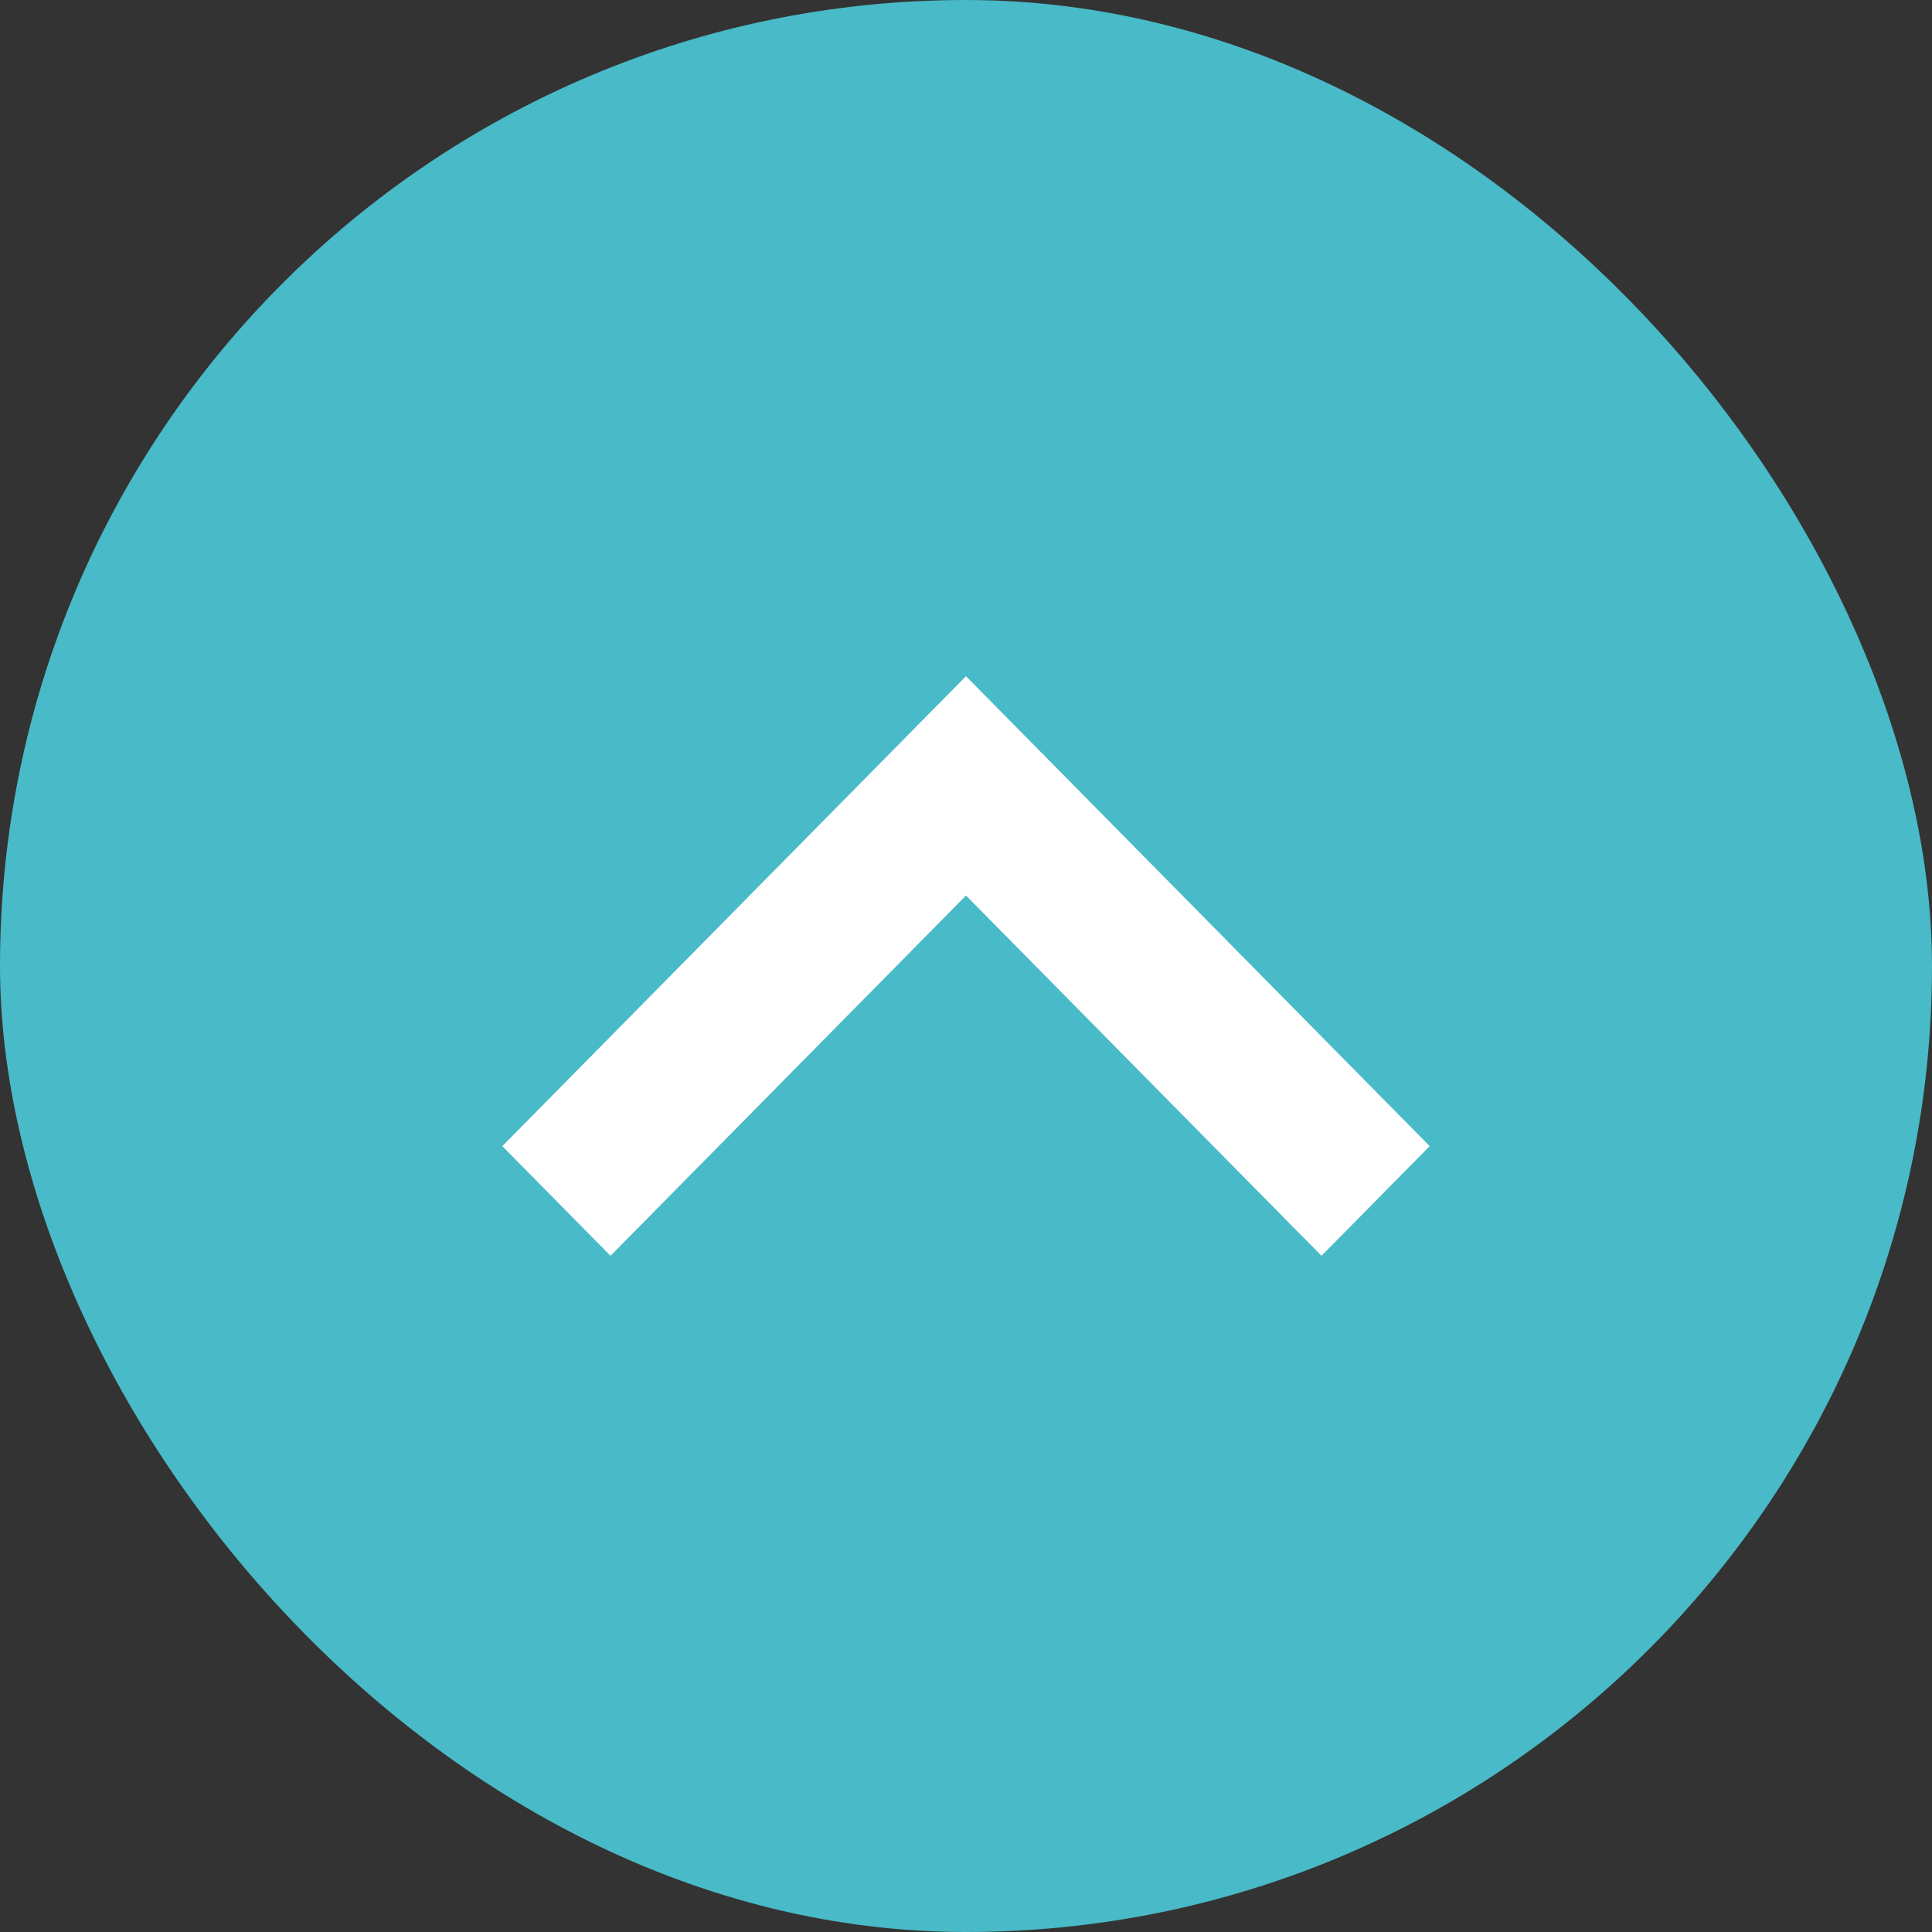
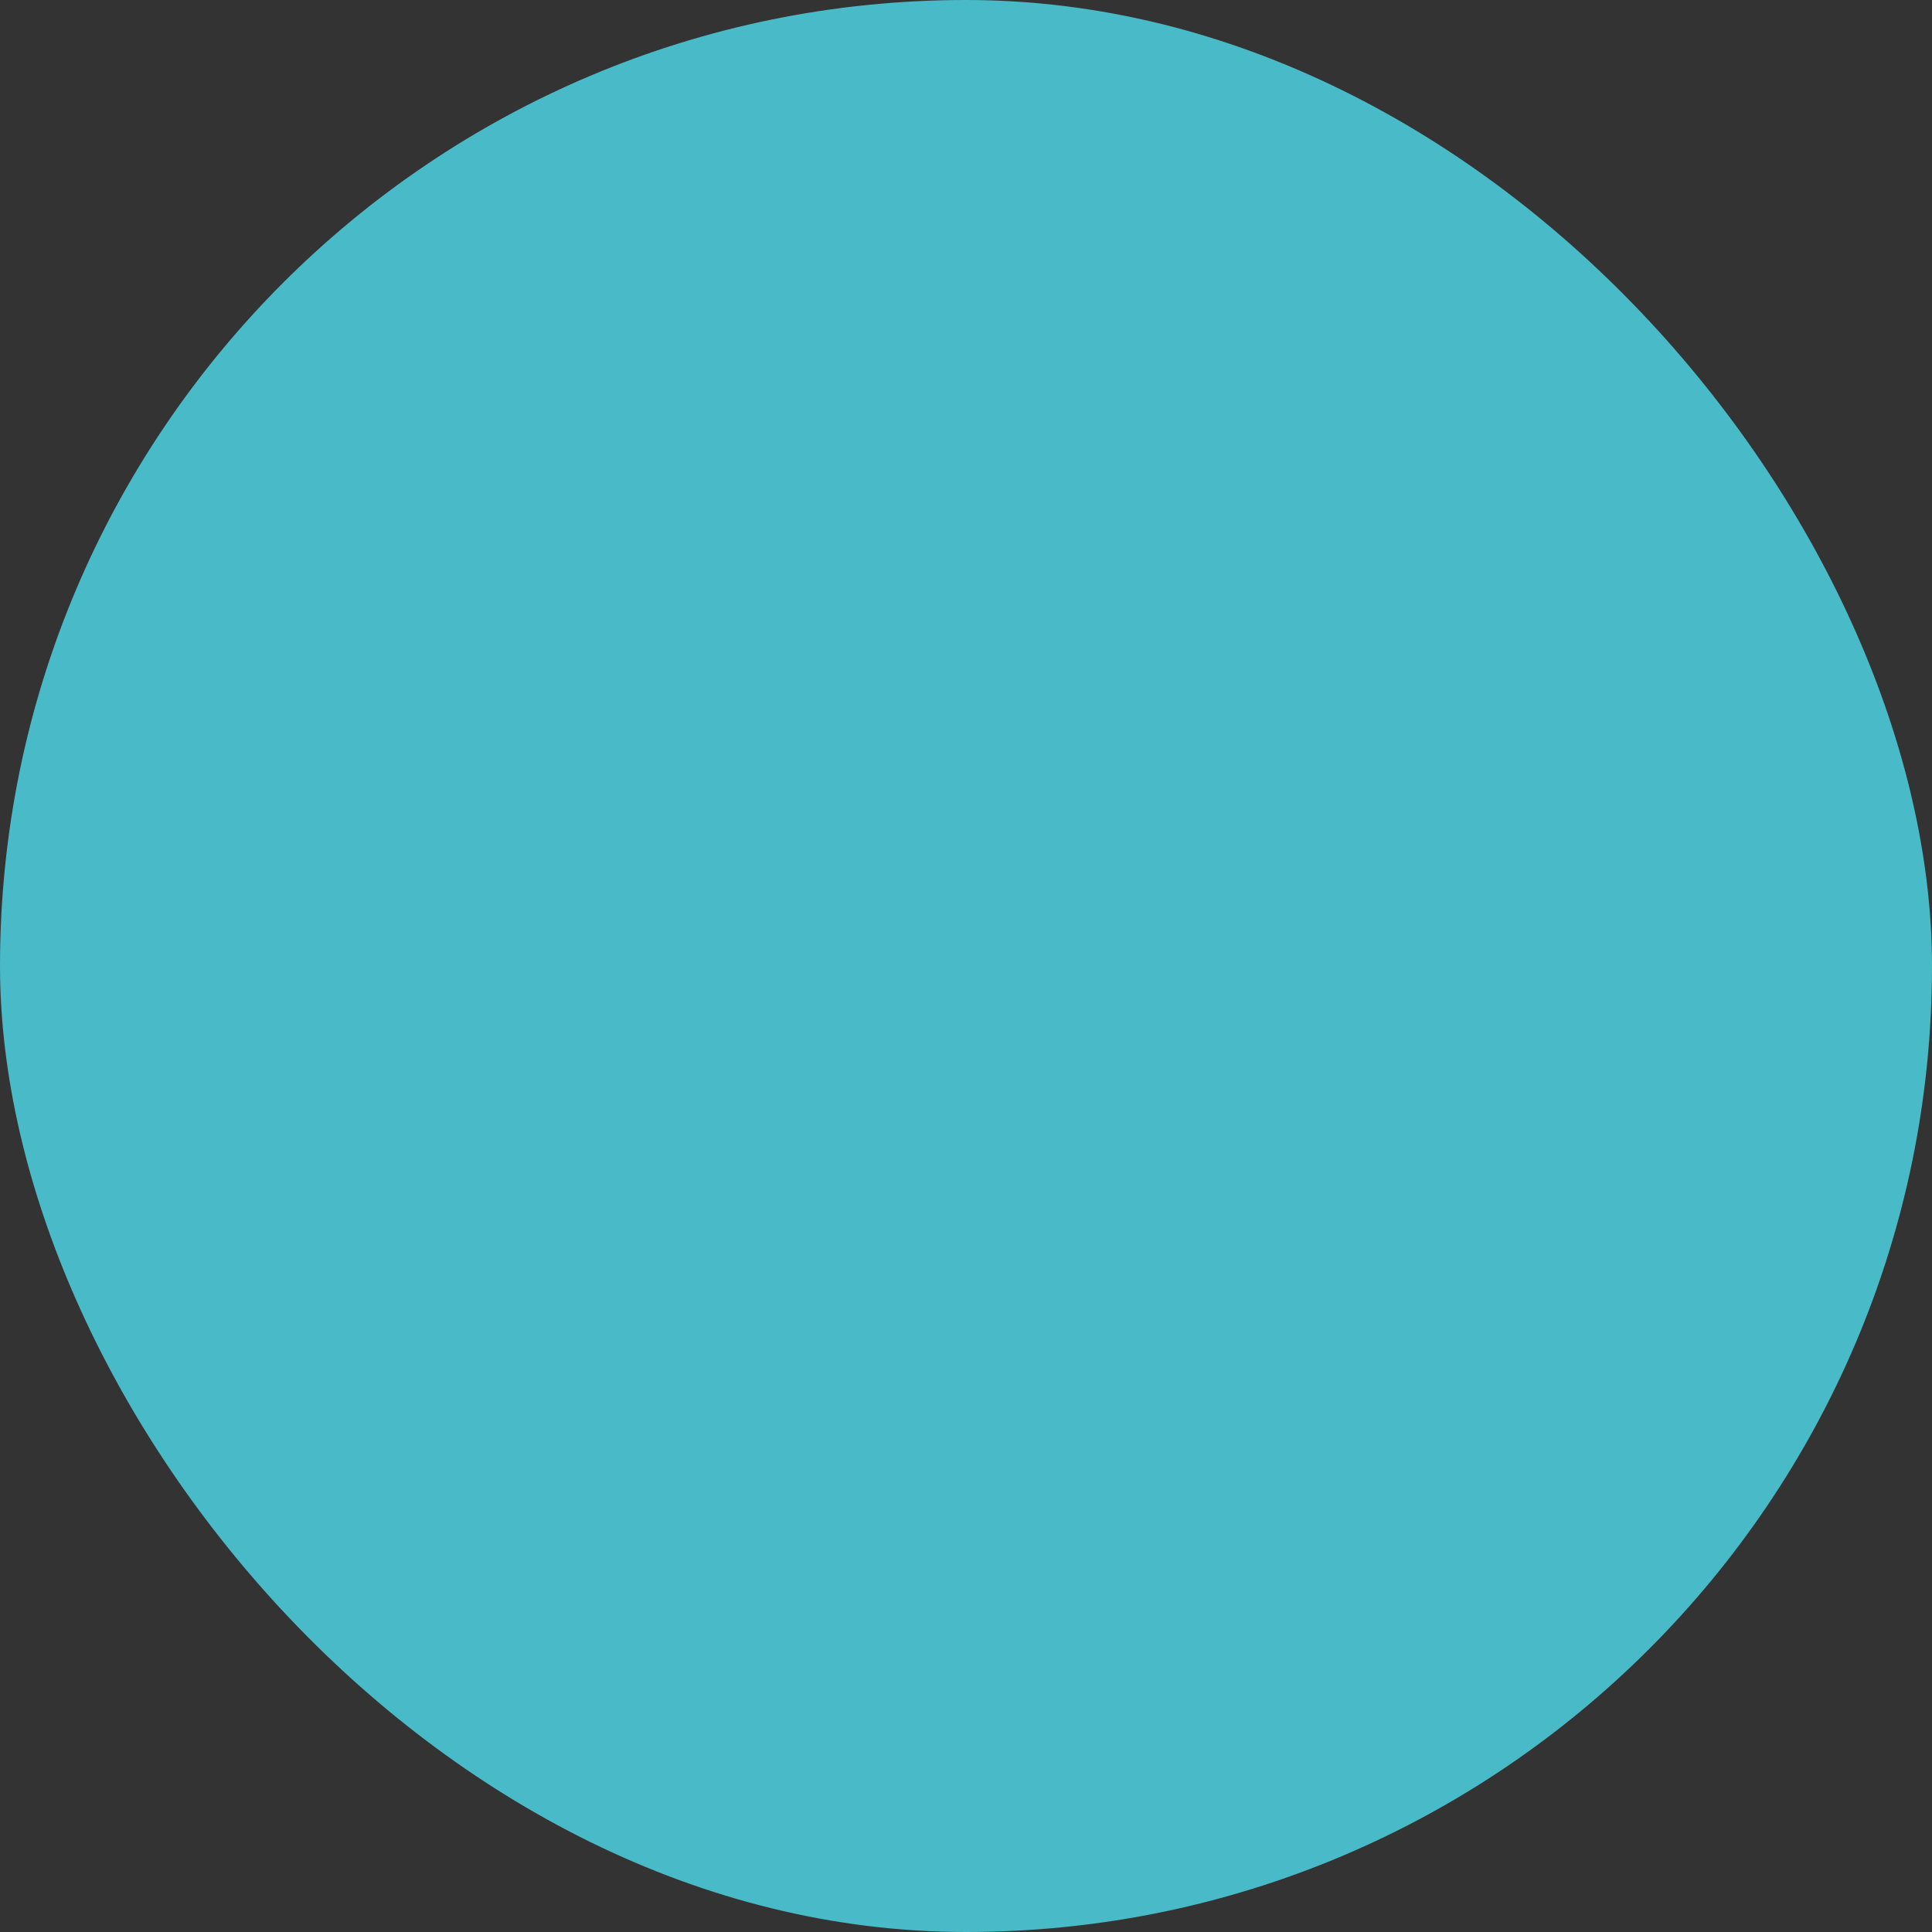
<svg xmlns="http://www.w3.org/2000/svg" width="50" height="50" viewBox="0 0 50 50" fill="none">
  <rect x="0" y="0" width="50" height="50" fill="#333333" stroke="none" />
  <rect width="50" height="50" rx="25" fill="#49BAC7" />
-   <path d="M13 29.662L25 17.5L37 29.662L34.2 32.5L25 23.176L15.8 32.5L13 29.662Z" fill="white" />
</svg>